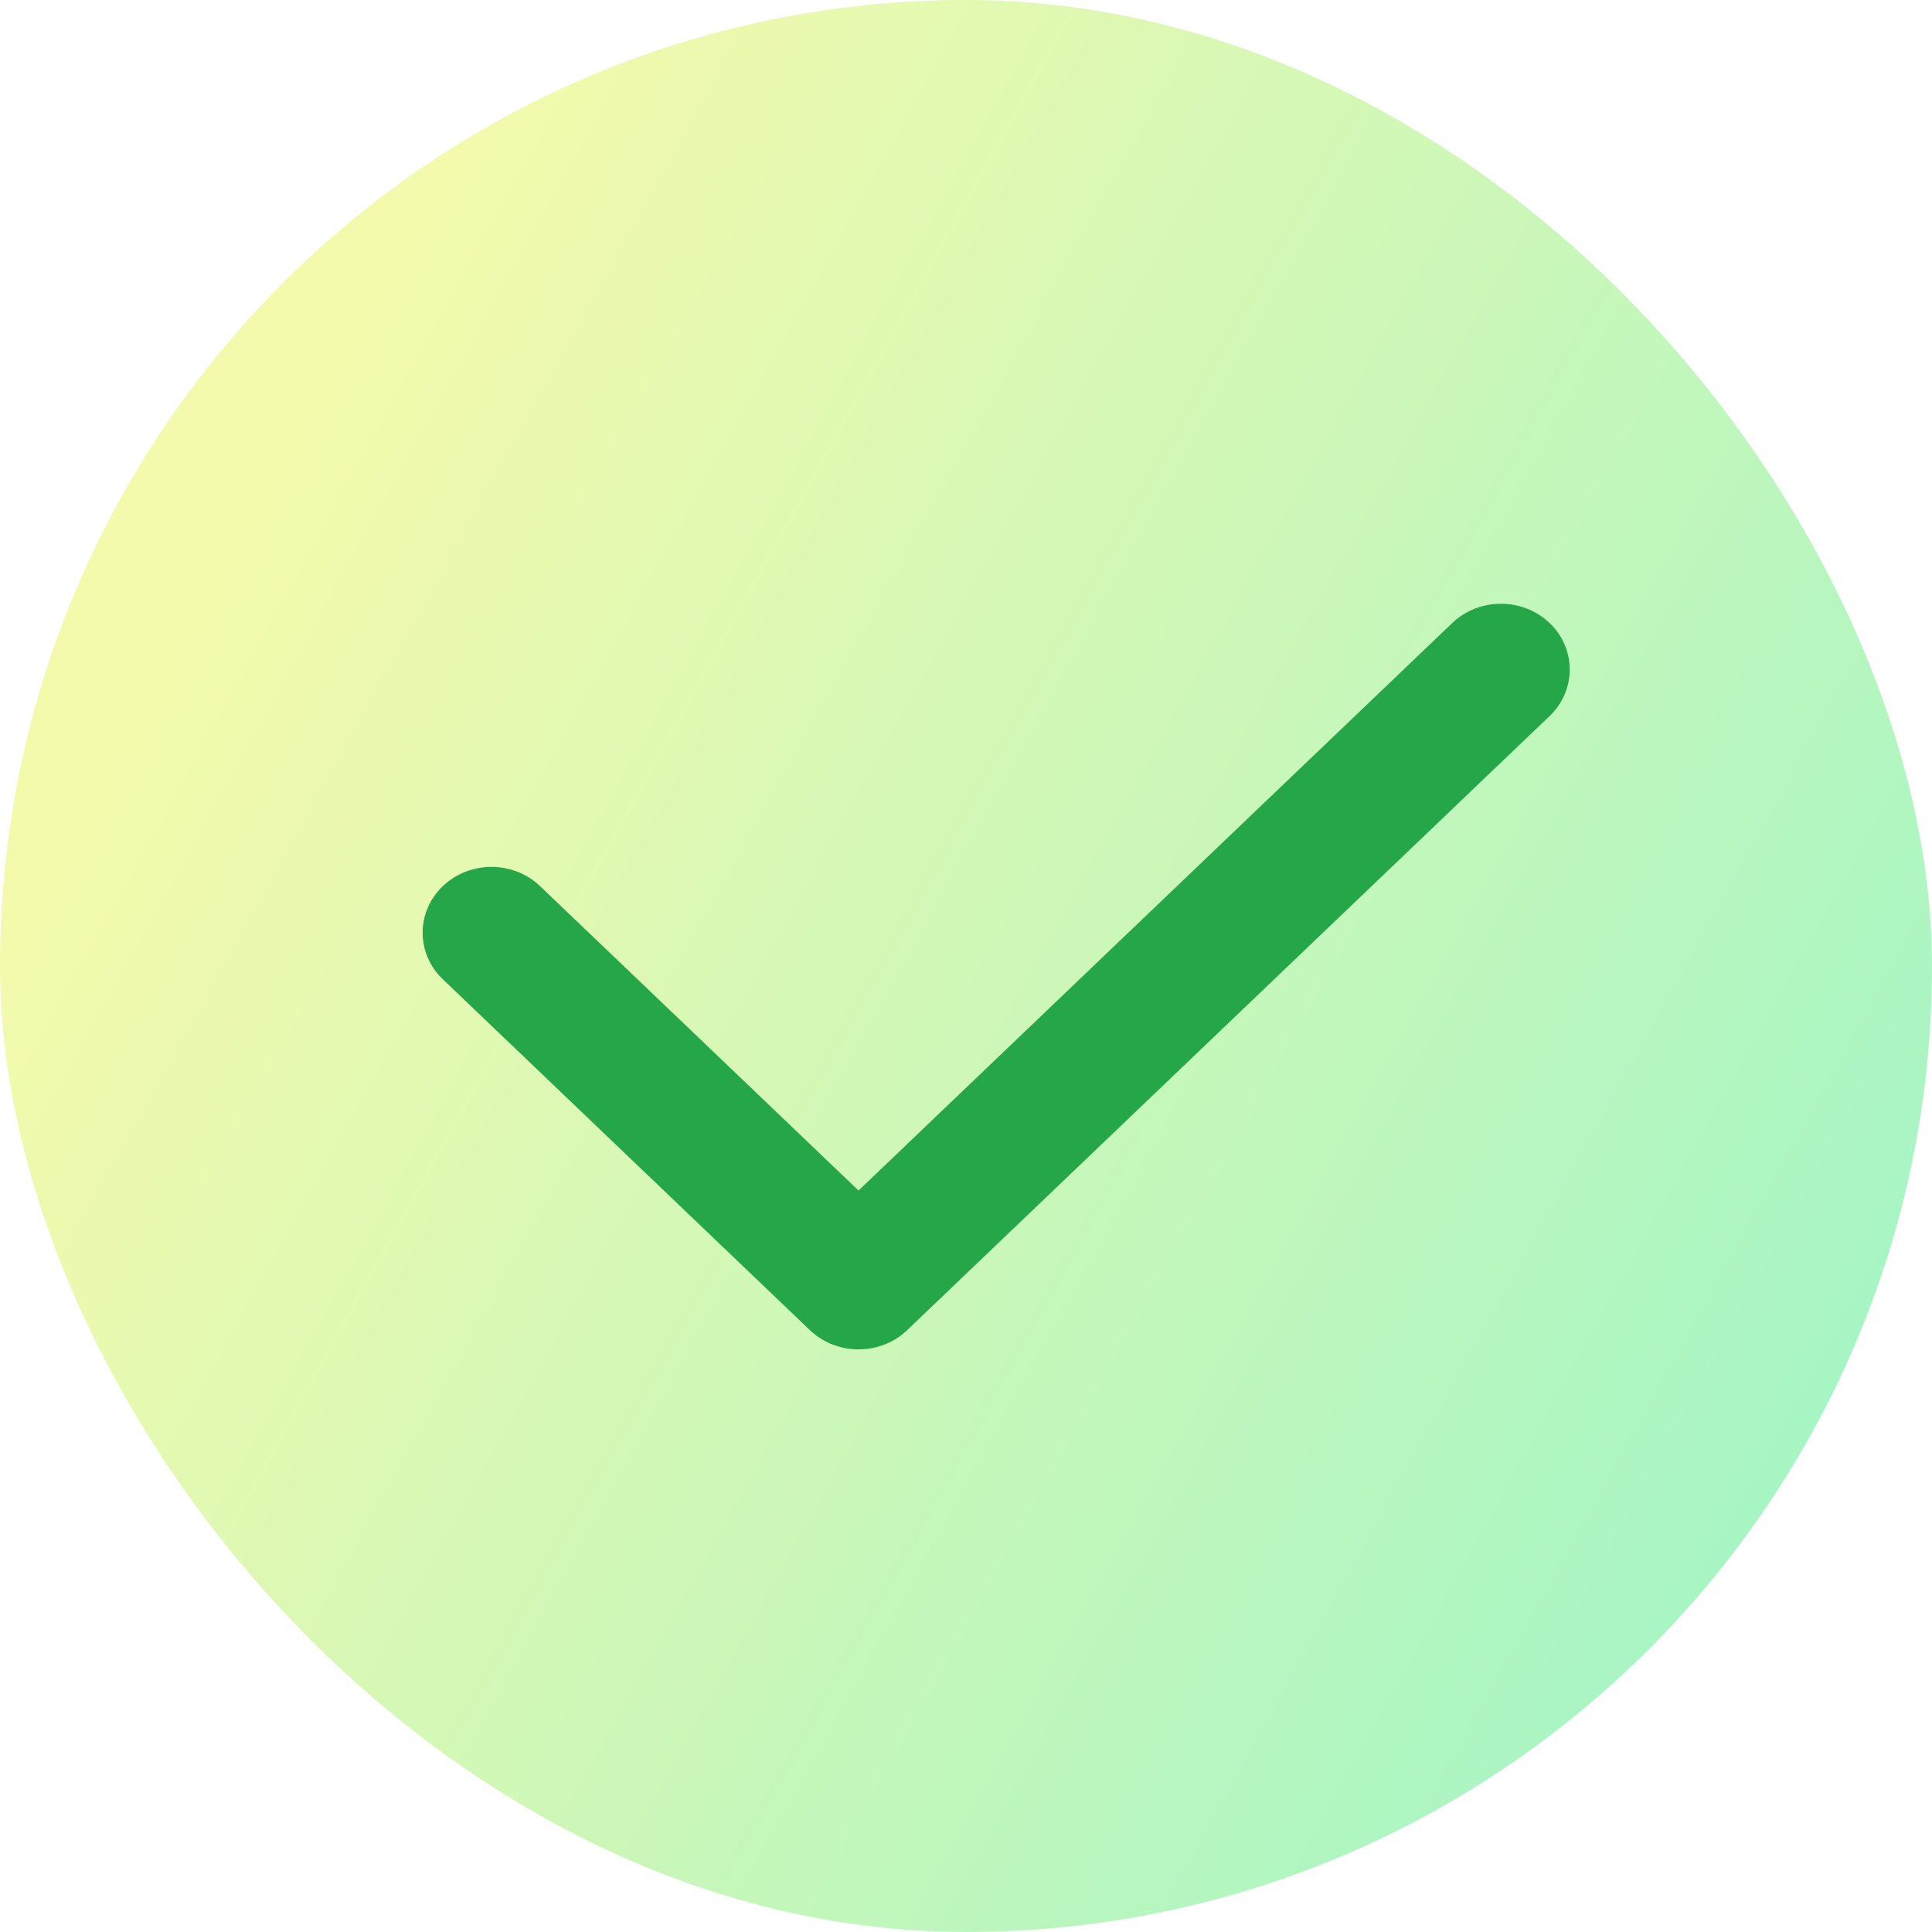
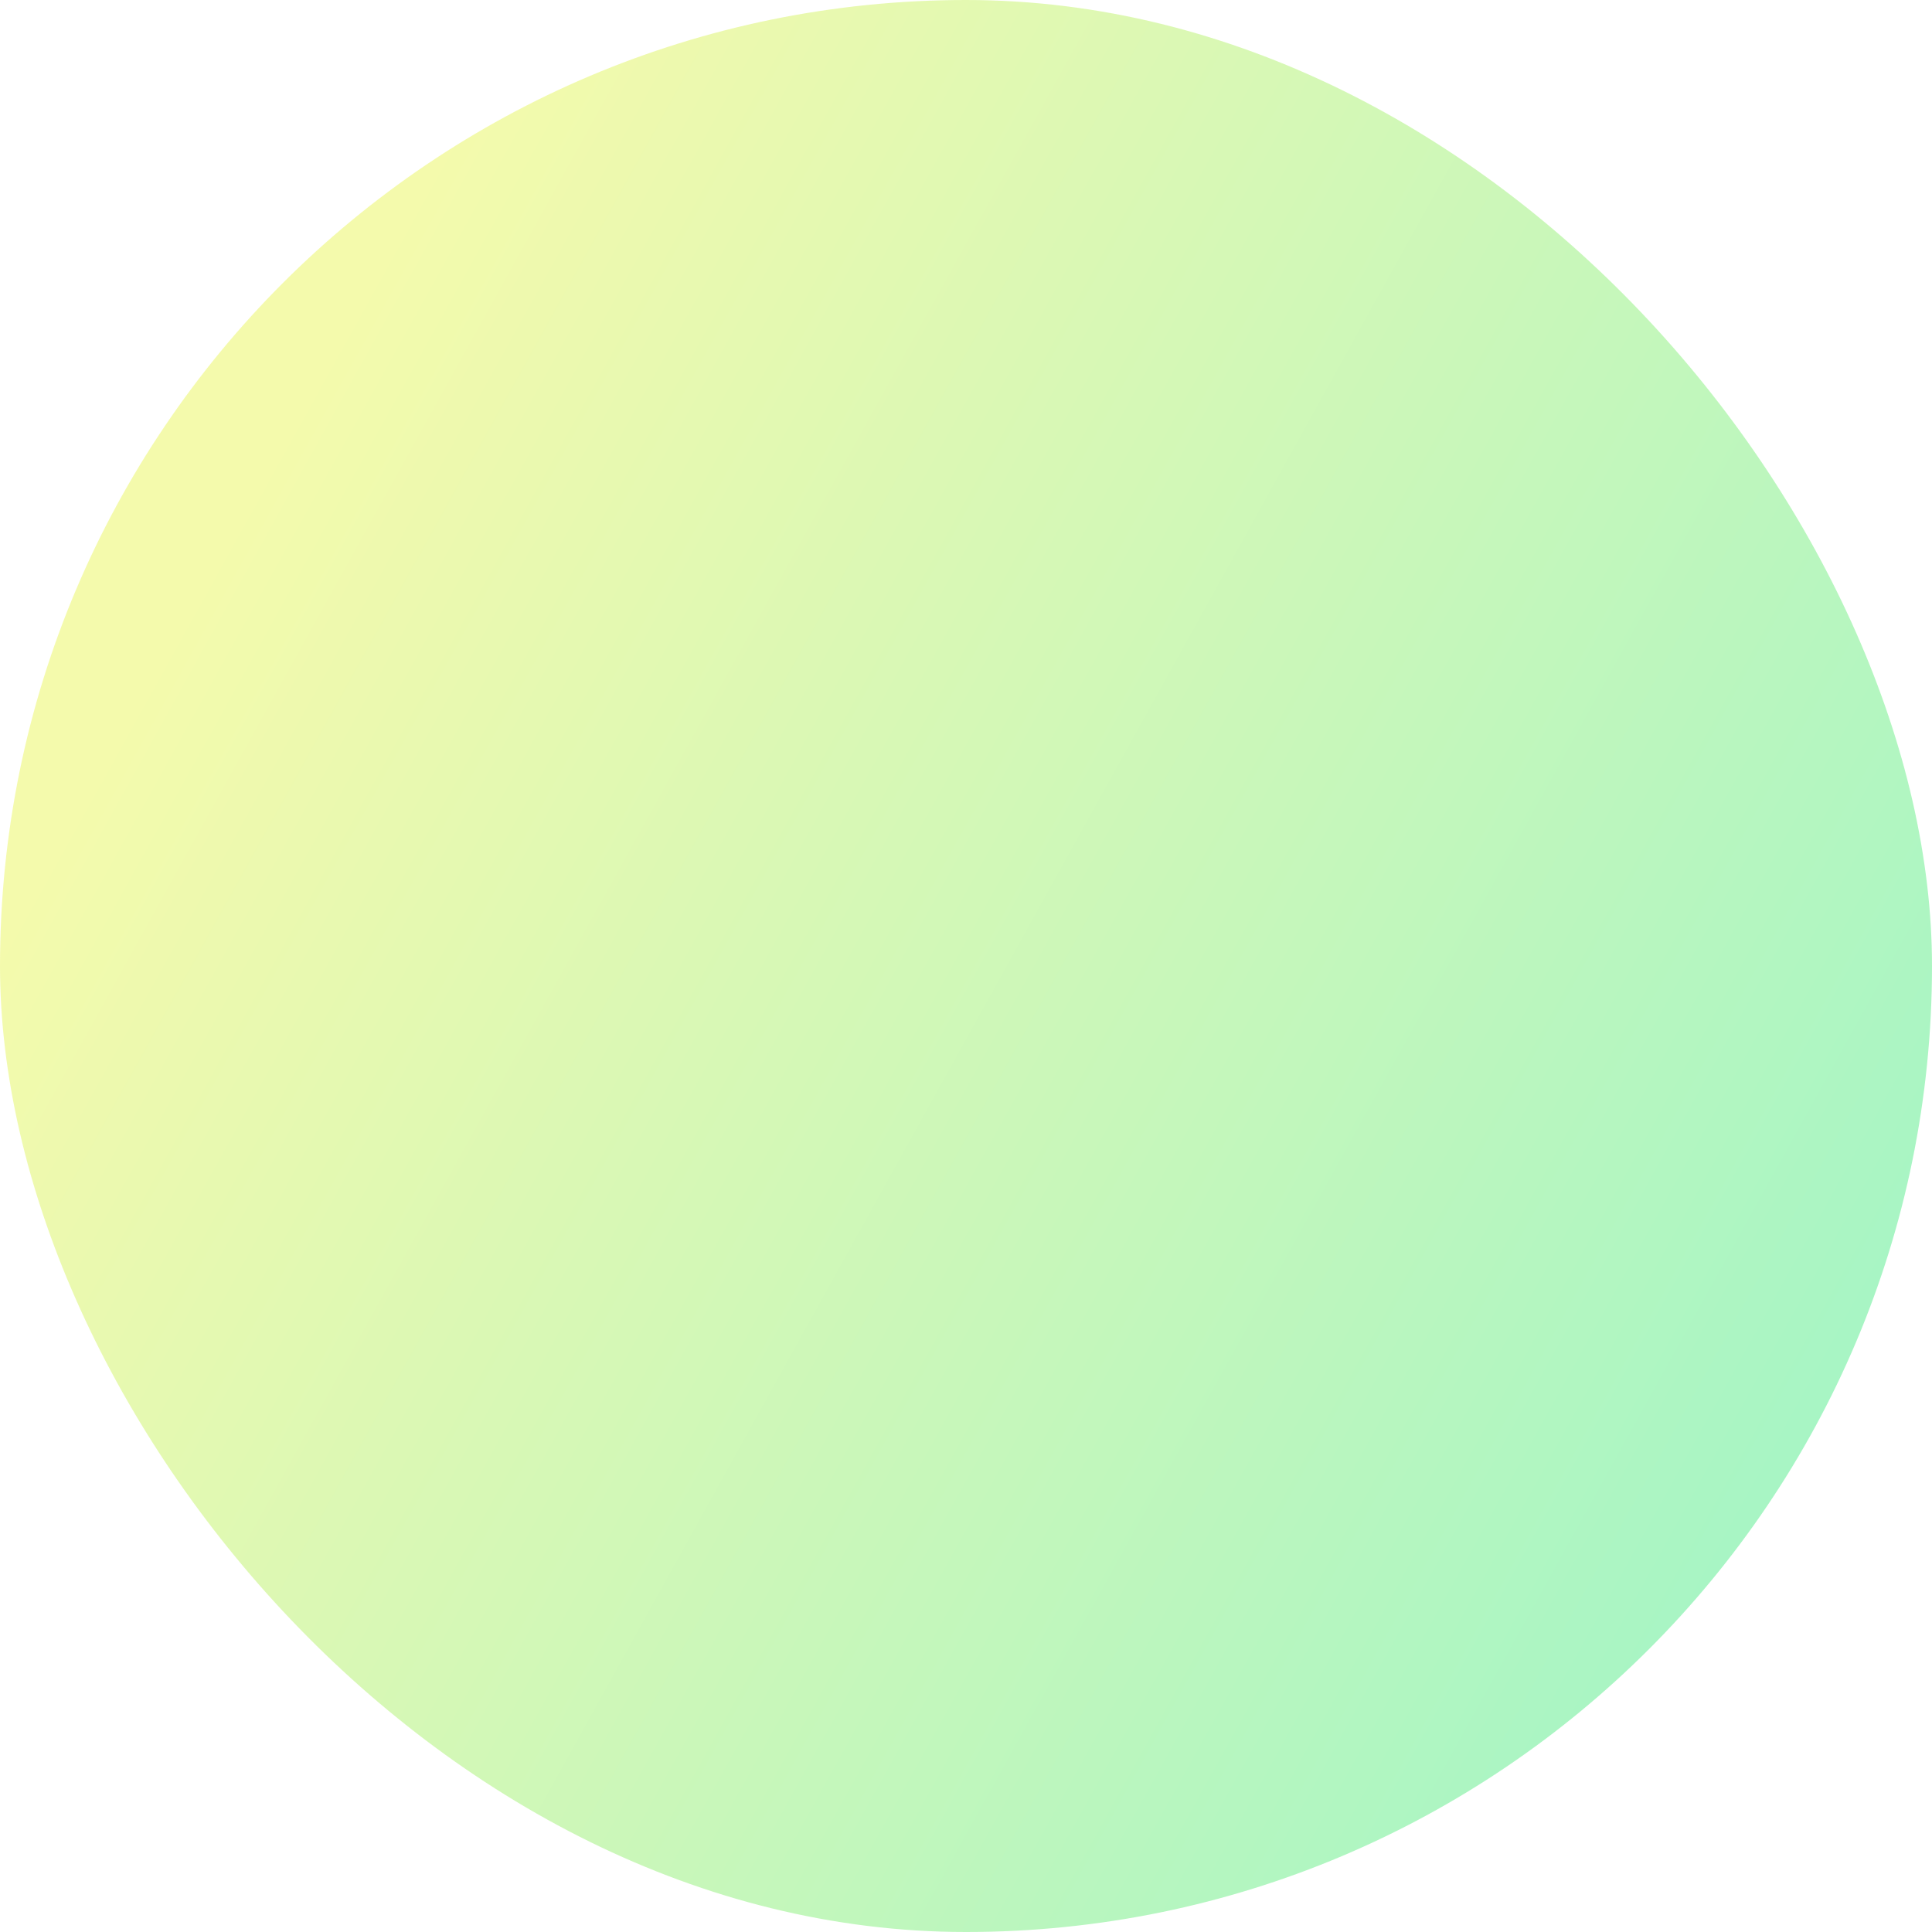
<svg xmlns="http://www.w3.org/2000/svg" width="32" height="32" viewBox="0 0 32 32" fill="none">
  <rect width="32" height="32" rx="16" fill="url(#paint0_linear_1390_4036)" fill-opacity="0.4" />
-   <path fill-rule="evenodd" clip-rule="evenodd" d="M25.666 10.319C26.111 10.745 26.111 11.435 25.666 11.86L15.026 22.031C14.581 22.456 13.859 22.456 13.414 22.031L7.334 16.219C6.889 15.793 6.889 15.104 7.334 14.678C7.779 14.252 8.501 14.252 8.946 14.678L14.22 19.719L24.054 10.319C24.499 9.894 25.221 9.894 25.666 10.319Z" fill="#25A649" />
  <defs>
    <linearGradient id="paint0_linear_1390_4036" x1="8.741" y1="1.12531e-06" x2="40.032" y2="17.354" gradientUnits="userSpaceOnUse">
      <stop stop-color="#E3F230" />
      <stop offset="1" stop-color="#00E477" />
    </linearGradient>
  </defs>
</svg>